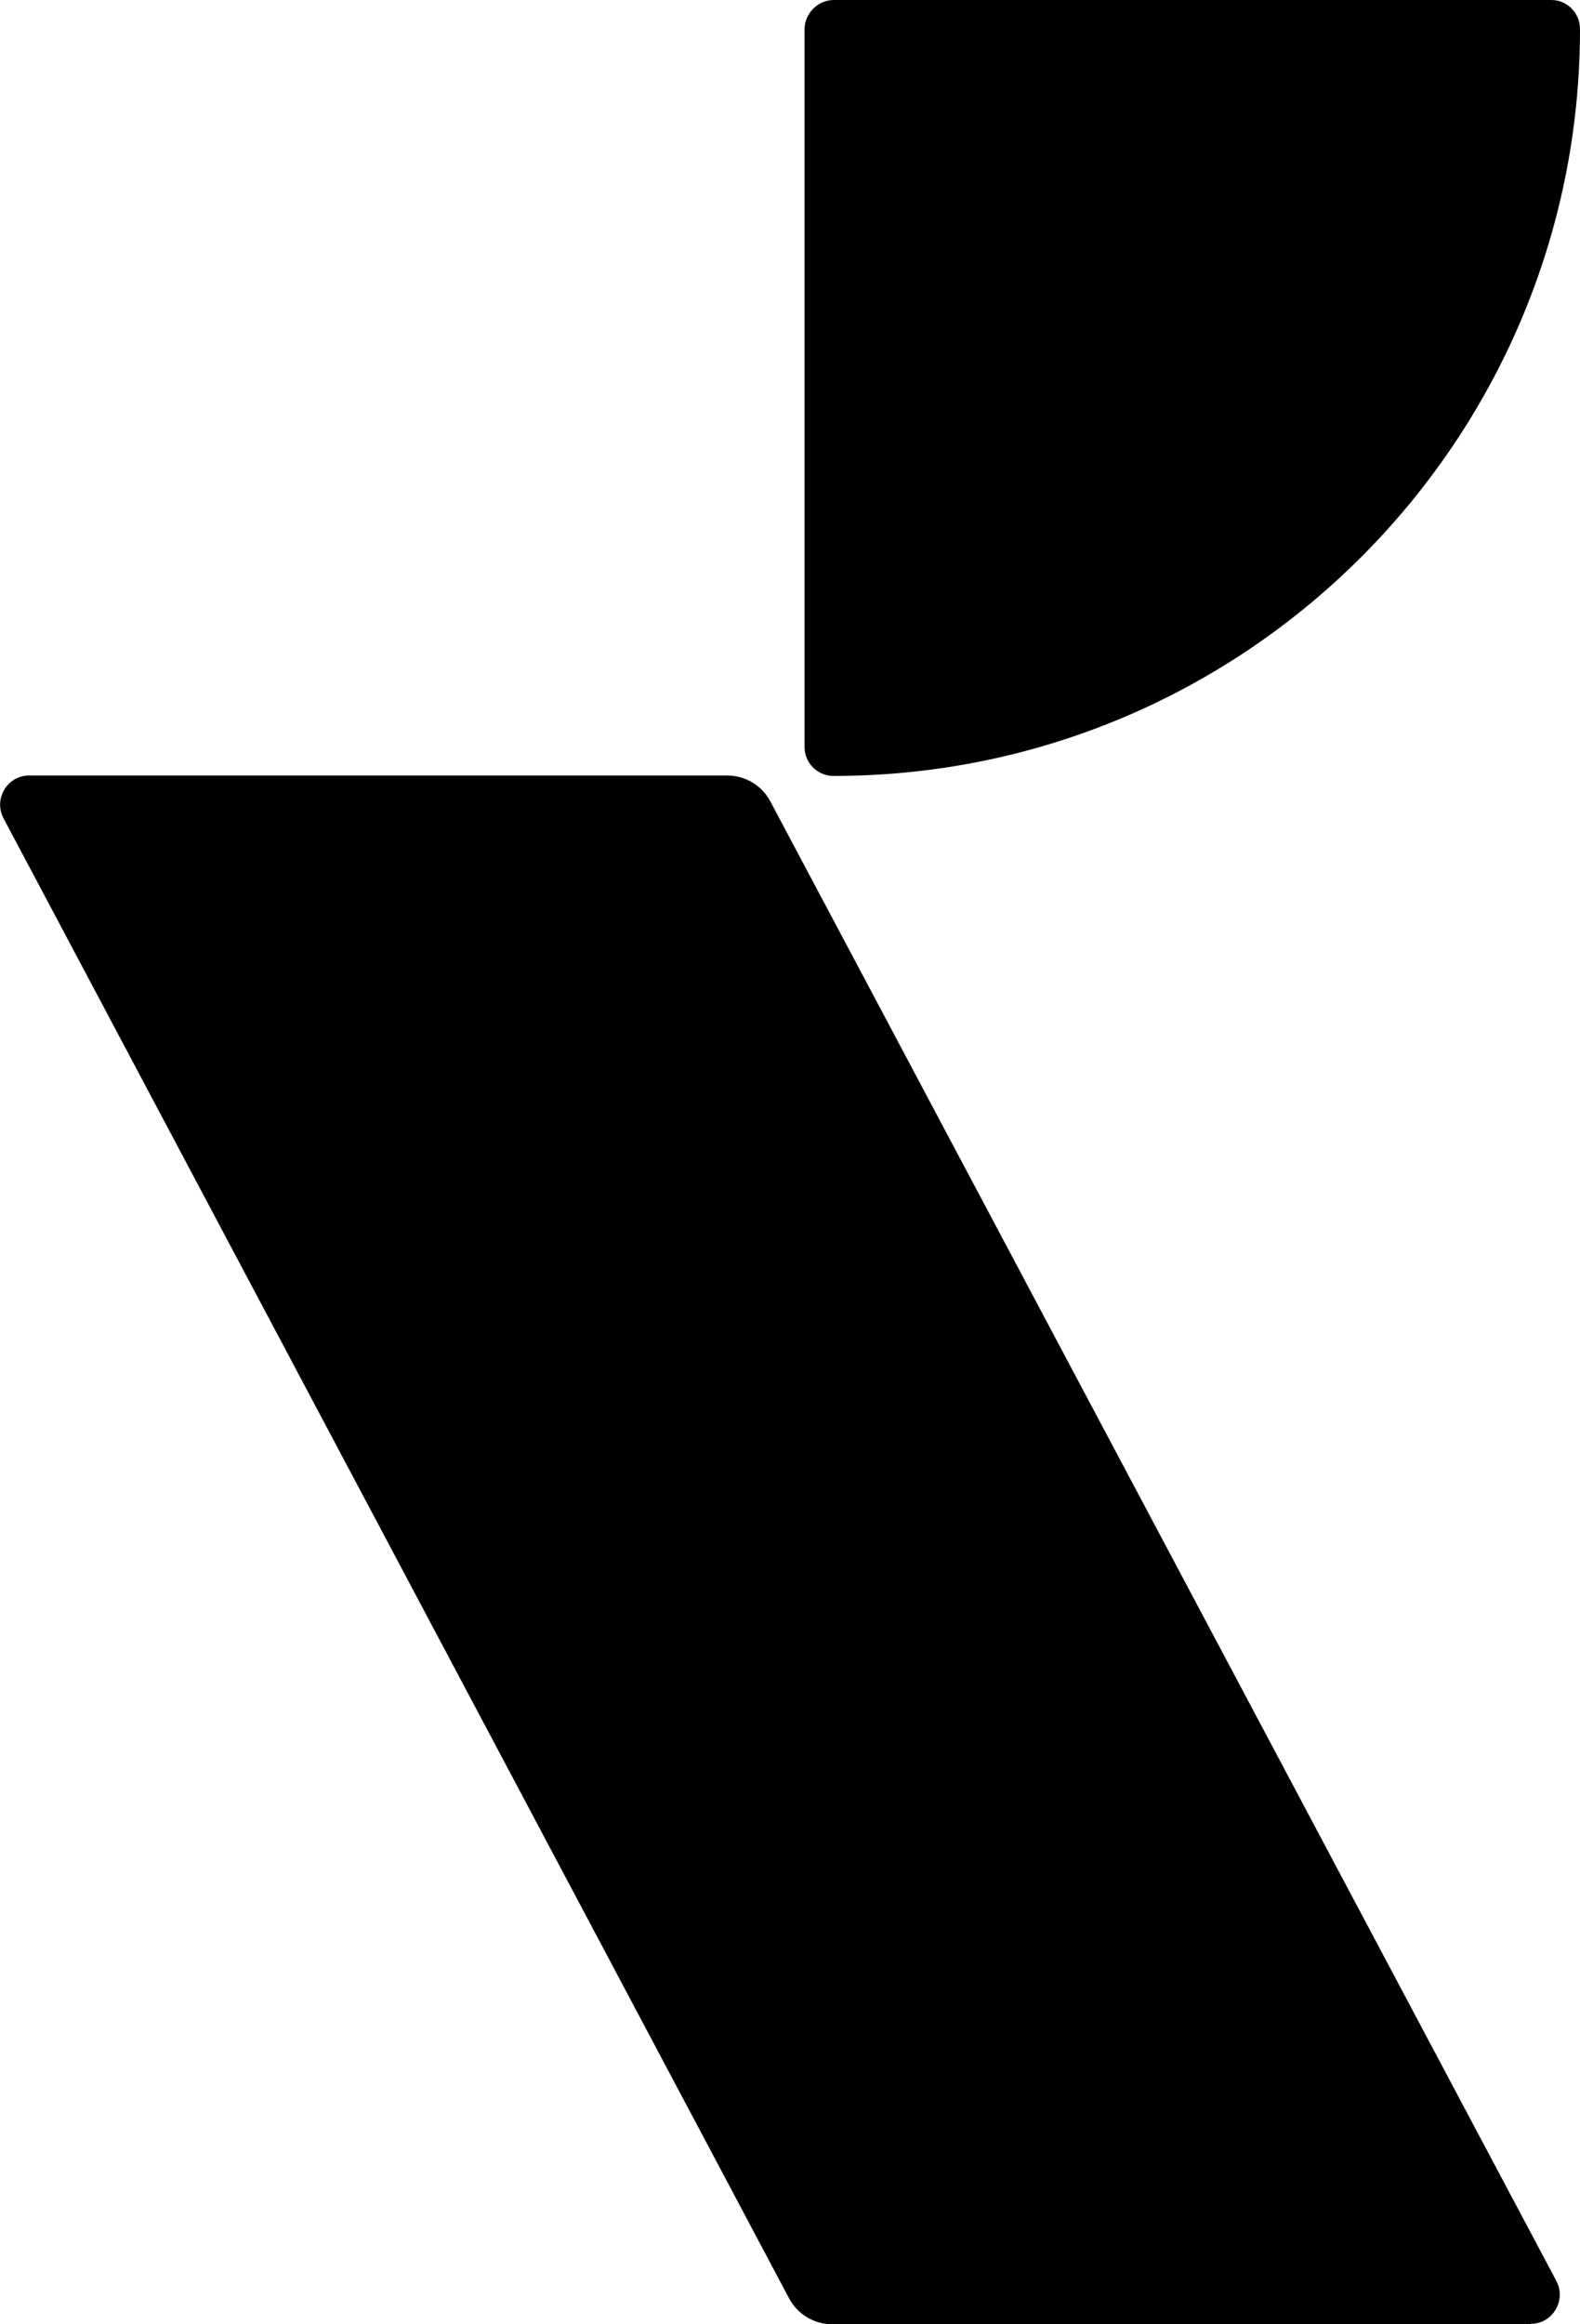
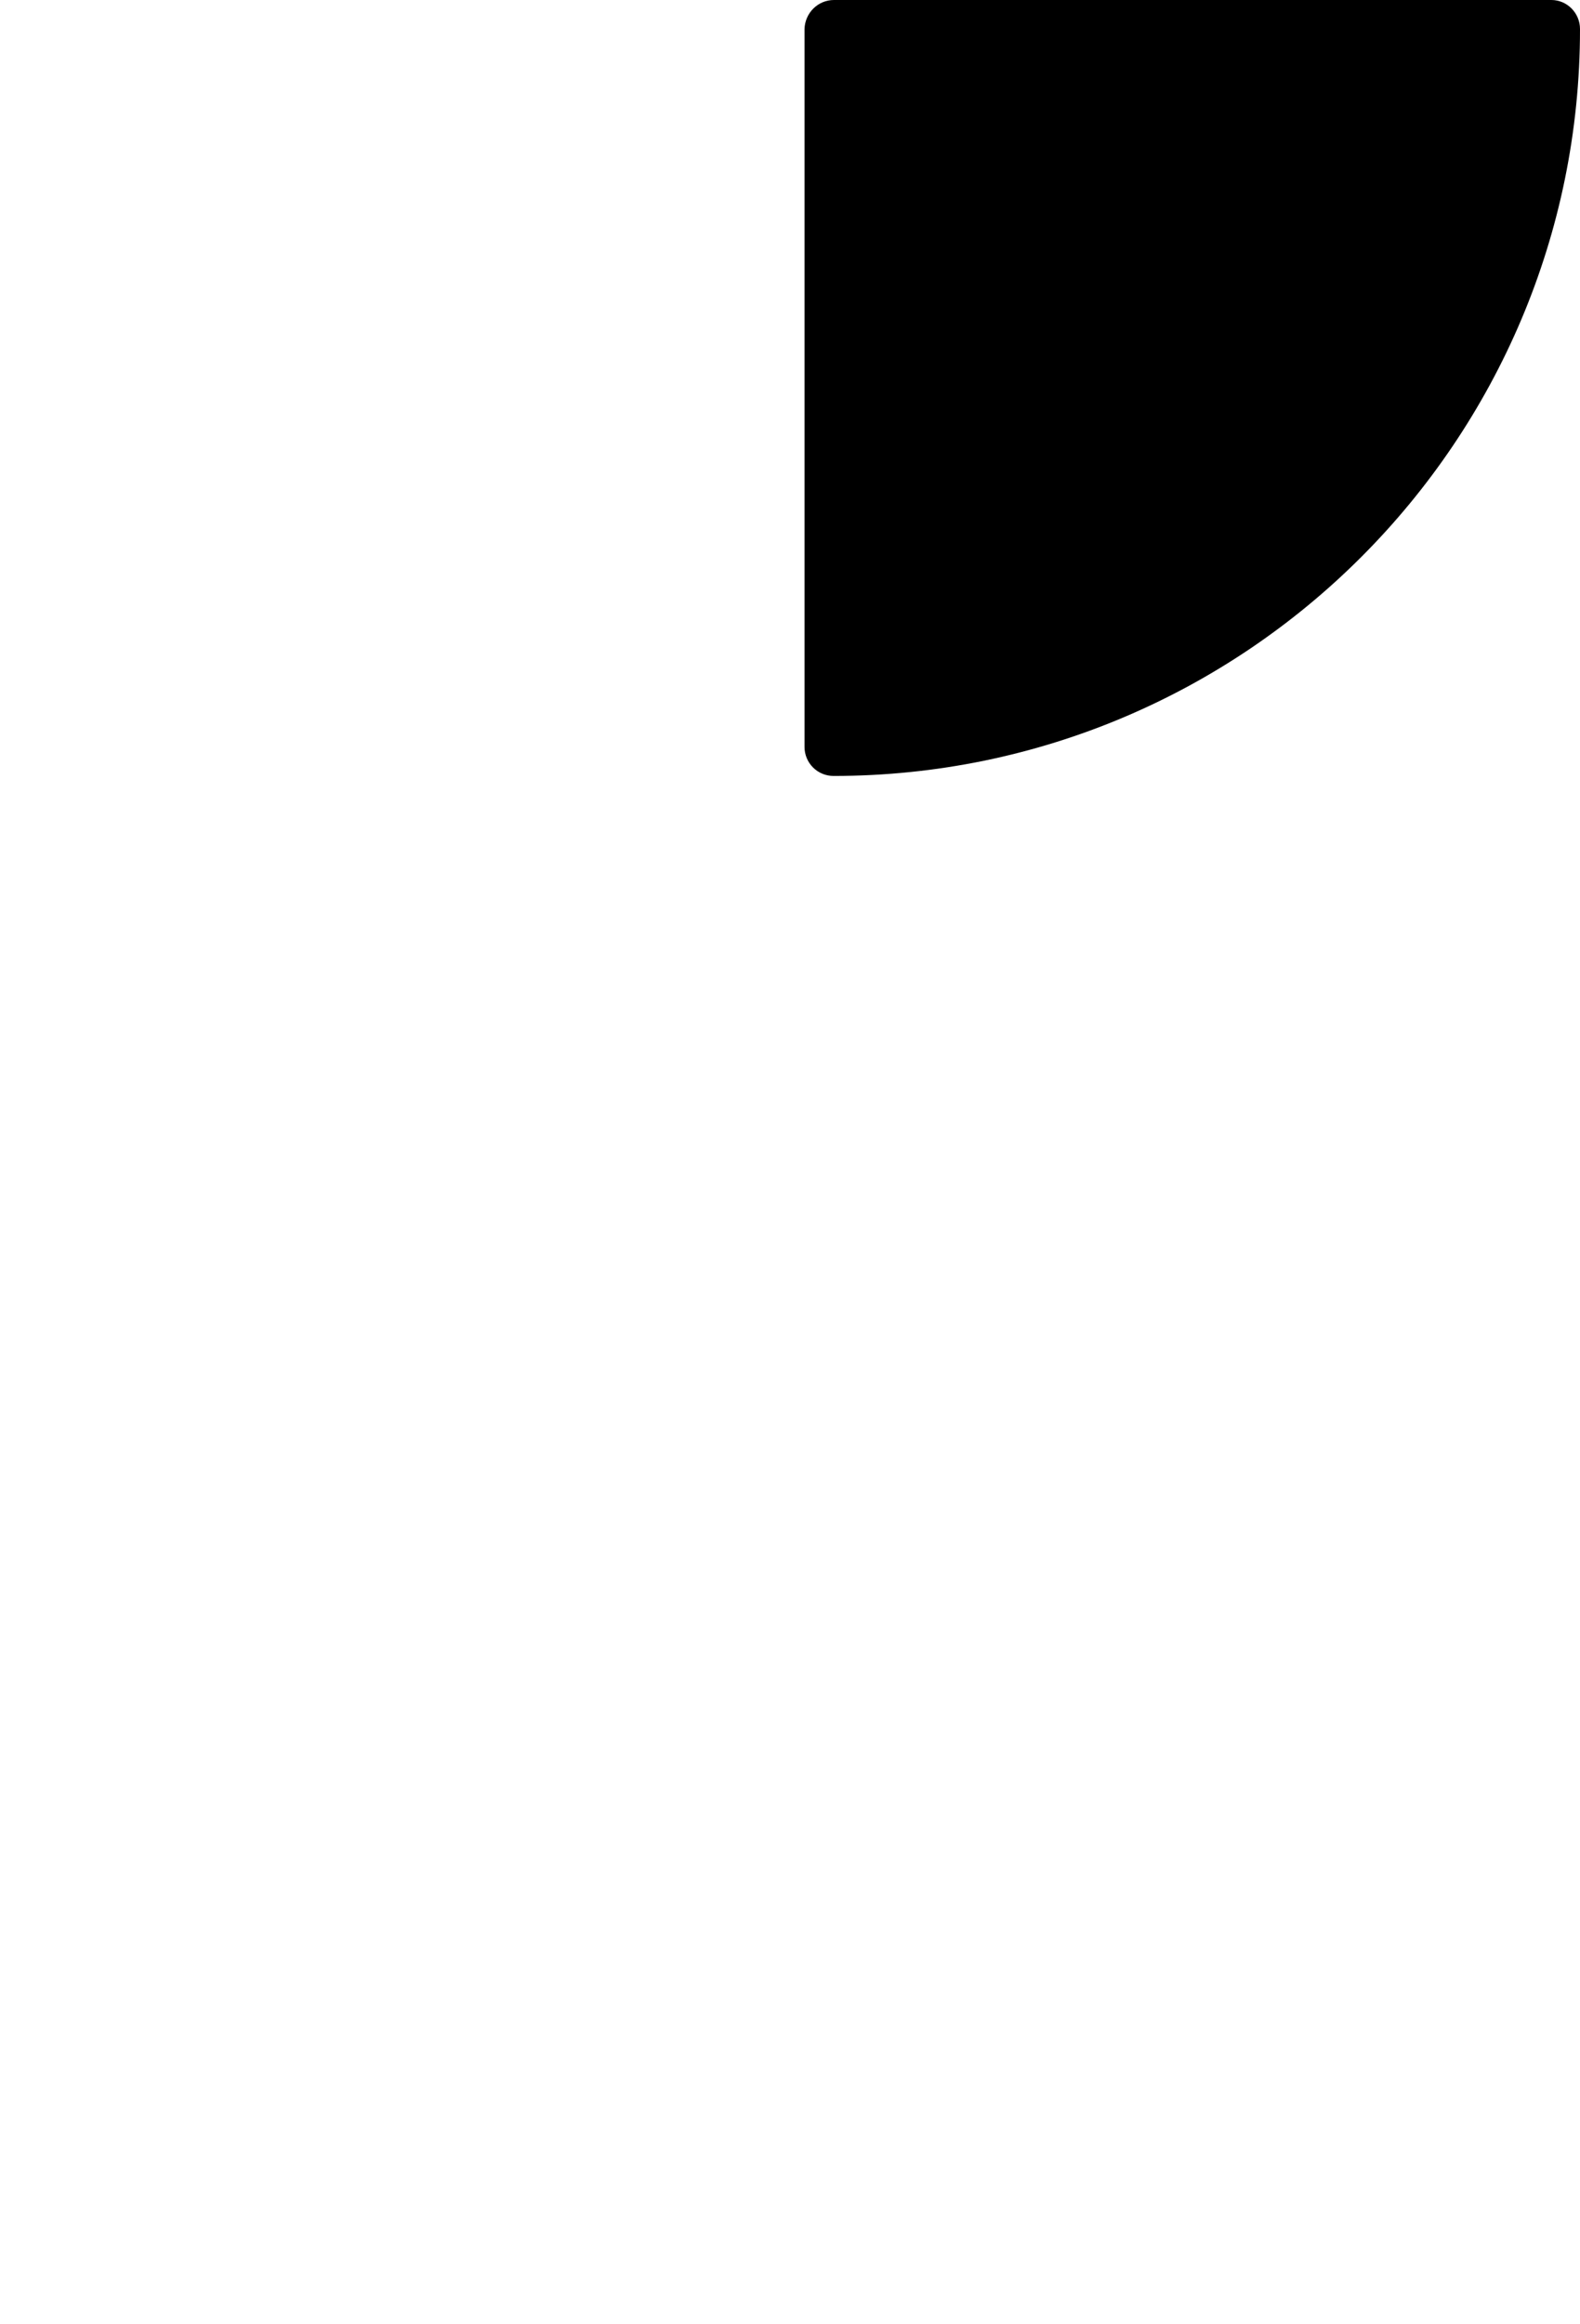
<svg xmlns="http://www.w3.org/2000/svg" id="Livello_1" viewBox="0 0 35.37 52">
-   <path d="M34.26,52h-15.63c-.4,0-.77-.22-.96-.57L.08,18.31c-.23-.43.08-.96.57-.96h15.63c.4,0,.77.22.96.57l17.6,33.11c.23.43-.08.96-.57.96Z" />
-   <path d="M18.67,0h16.06C35.08,0,35.37.29,35.37.65h0c0,9.22-7.49,16.71-16.71,16.71h0c-.36,0-.65-.29-.65-.65V.65C18.02.29,18.31,0,18.67,0Z" />
+   <path d="M18.67,0h16.06C35.08,0,35.37.29,35.37.65h0c0,9.22-7.49,16.71-16.71,16.71c-.36,0-.65-.29-.65-.65V.65C18.02.29,18.31,0,18.67,0Z" />
</svg>